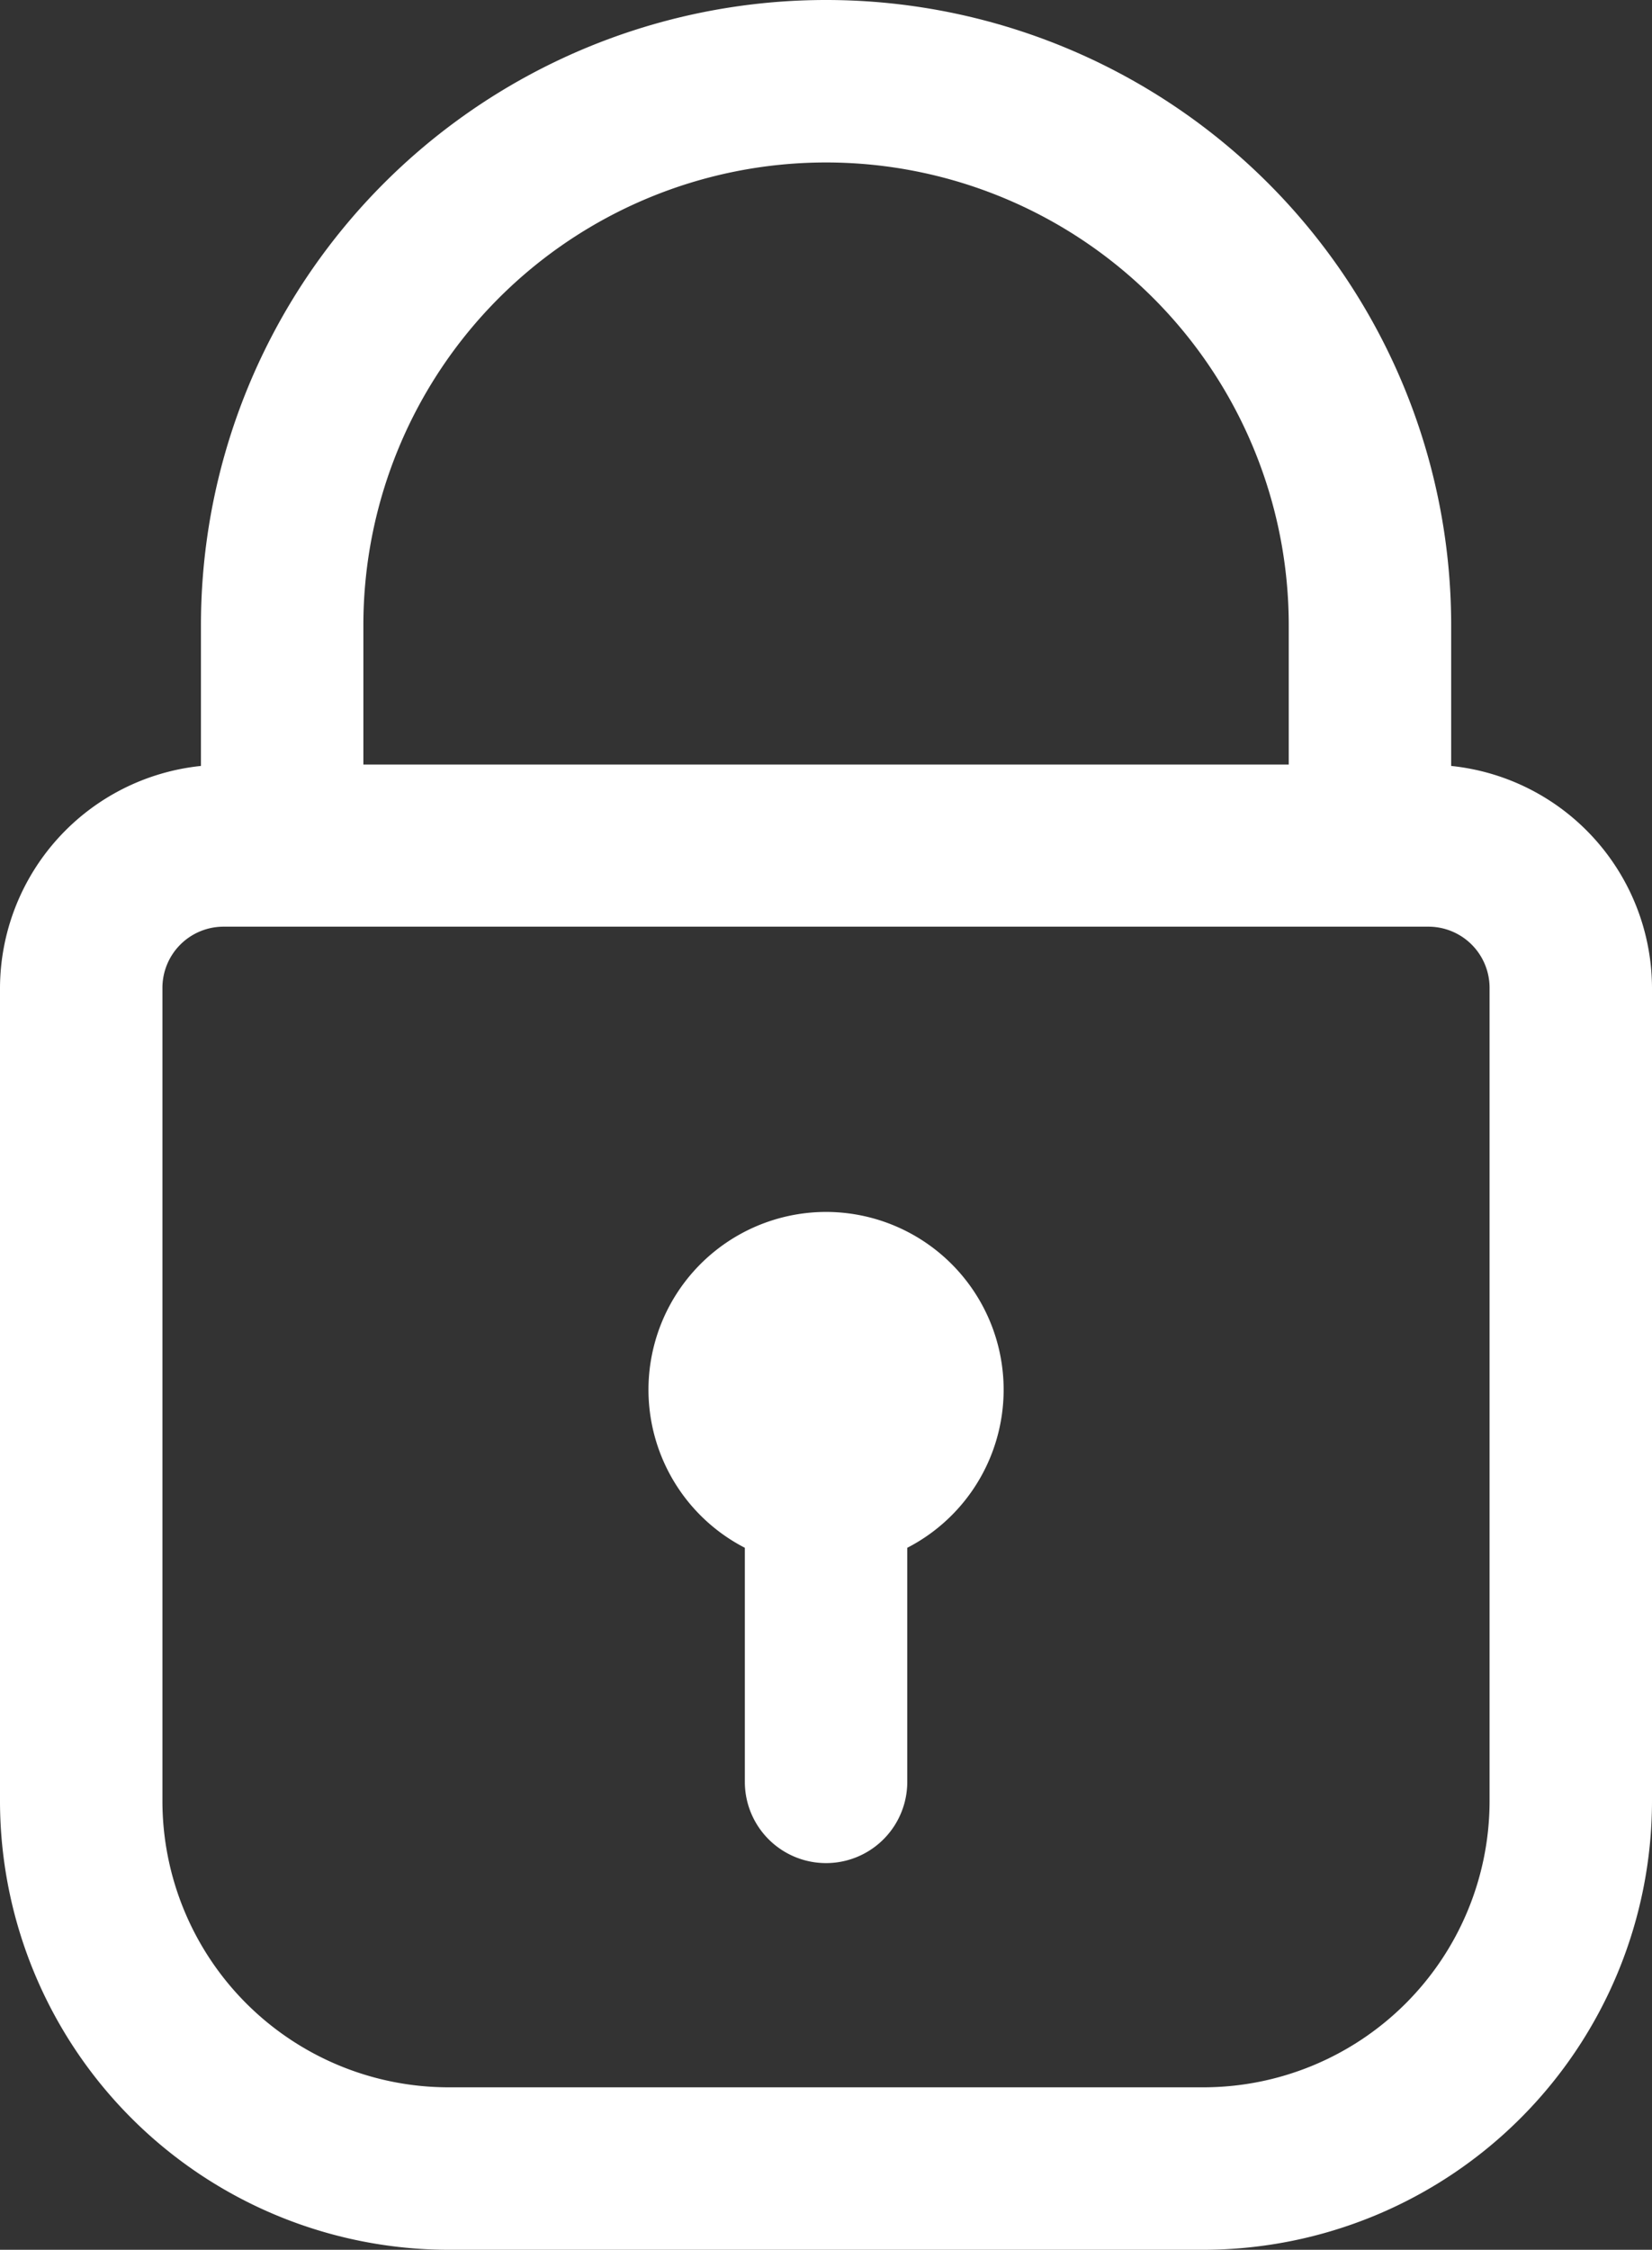
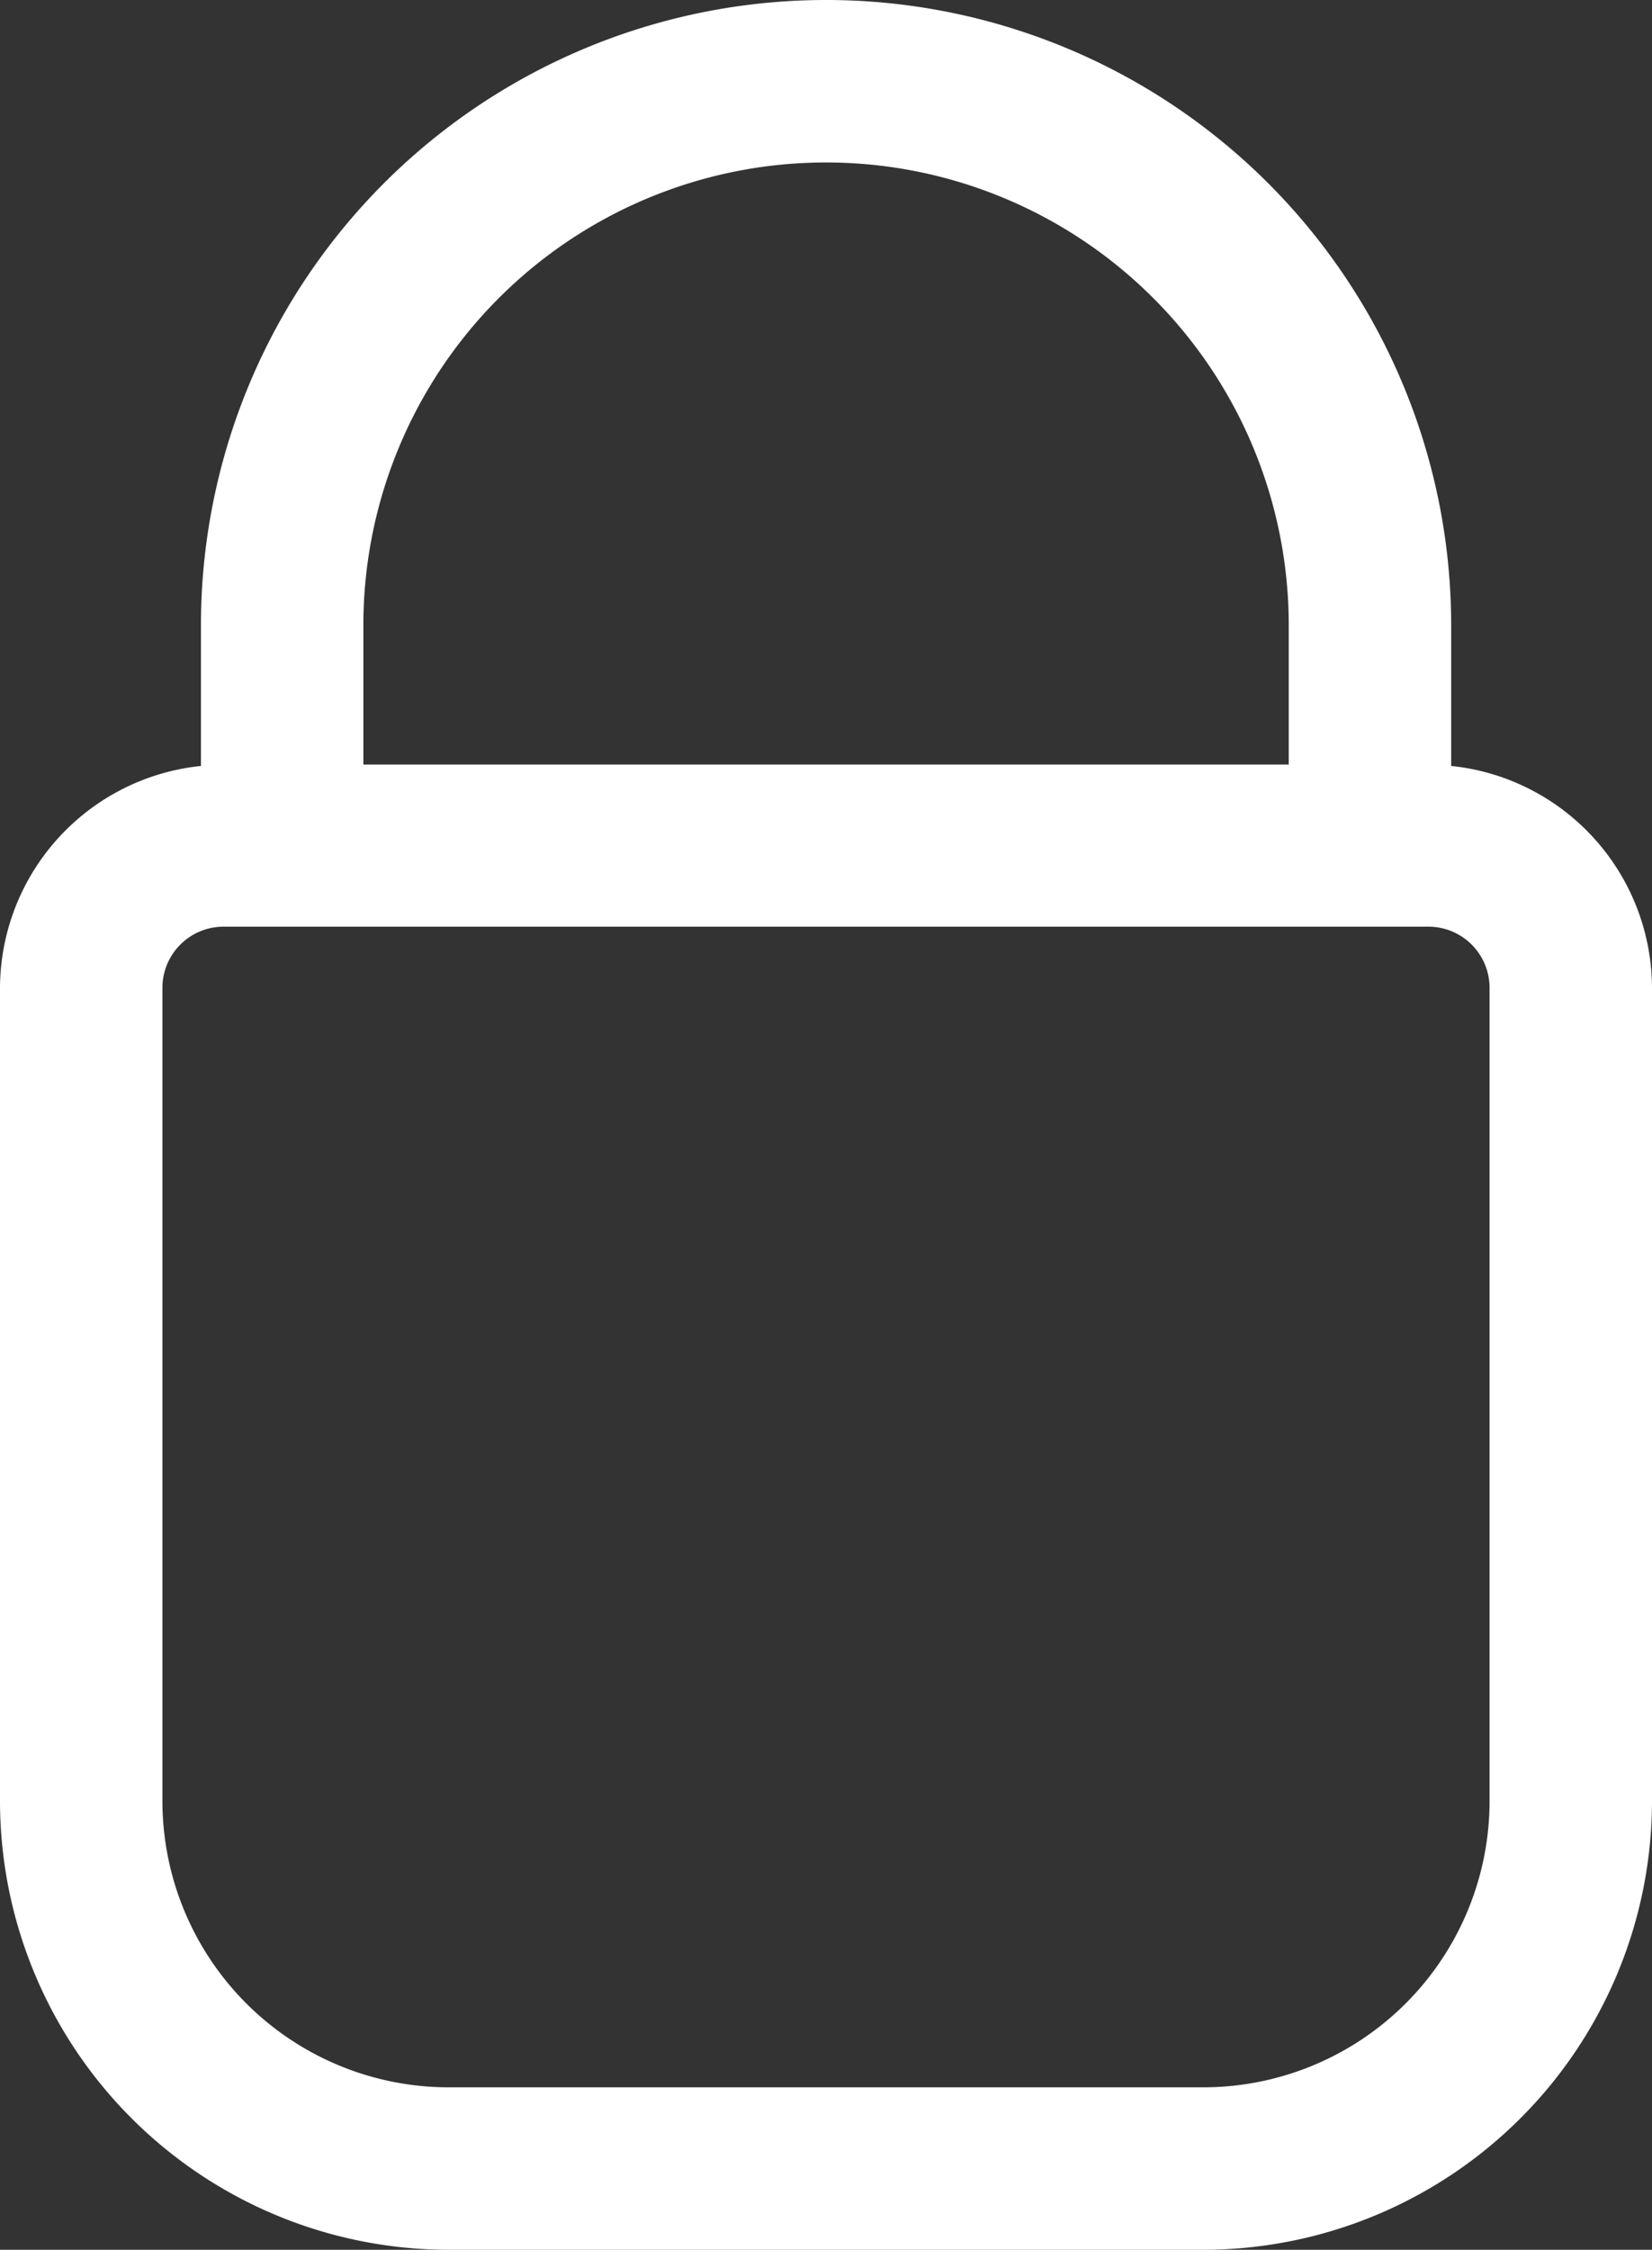
<svg xmlns="http://www.w3.org/2000/svg" viewBox="0 0 142.39 193.86">
  <rect x="0" y="0" width="142.39" height="193.86" fill="#333333" stroke="none" />
  <defs>
    <style>.cls-1{fill:#fff;}</style>
  </defs>
  <g id="Слой_2" data-name="Слой 2">
    <g id="Слой_1-2" data-name="Слой 1">
      <path class="cls-1" d="M125.08,66V53.88a53.88,53.88,0,1,0-107.76,0V66A19.3,19.3,0,0,0,0,85.12v70.09a38.7,38.7,0,0,0,38.65,38.65h65.09a38.7,38.7,0,0,0,38.65-38.65V85.12A19.29,19.29,0,0,0,125.08,66ZM31.32,53.88a39.88,39.88,0,1,1,79.76,0v12H31.32Zm97.07,101.33a24.68,24.68,0,0,1-24.65,24.65H38.65A24.68,24.68,0,0,1,14,155.21V85.12a5.27,5.27,0,0,1,5.26-5.27H123.13a5.27,5.27,0,0,1,5.26,5.27Z" />
-       <path class="cls-1" d="M71.2,104.43a15.32,15.32,0,0,0-7,28.94v20.17a7,7,0,0,0,14,0V133.37a15.32,15.32,0,0,0-7-28.94Z" />
    </g>
  </g>
</svg>